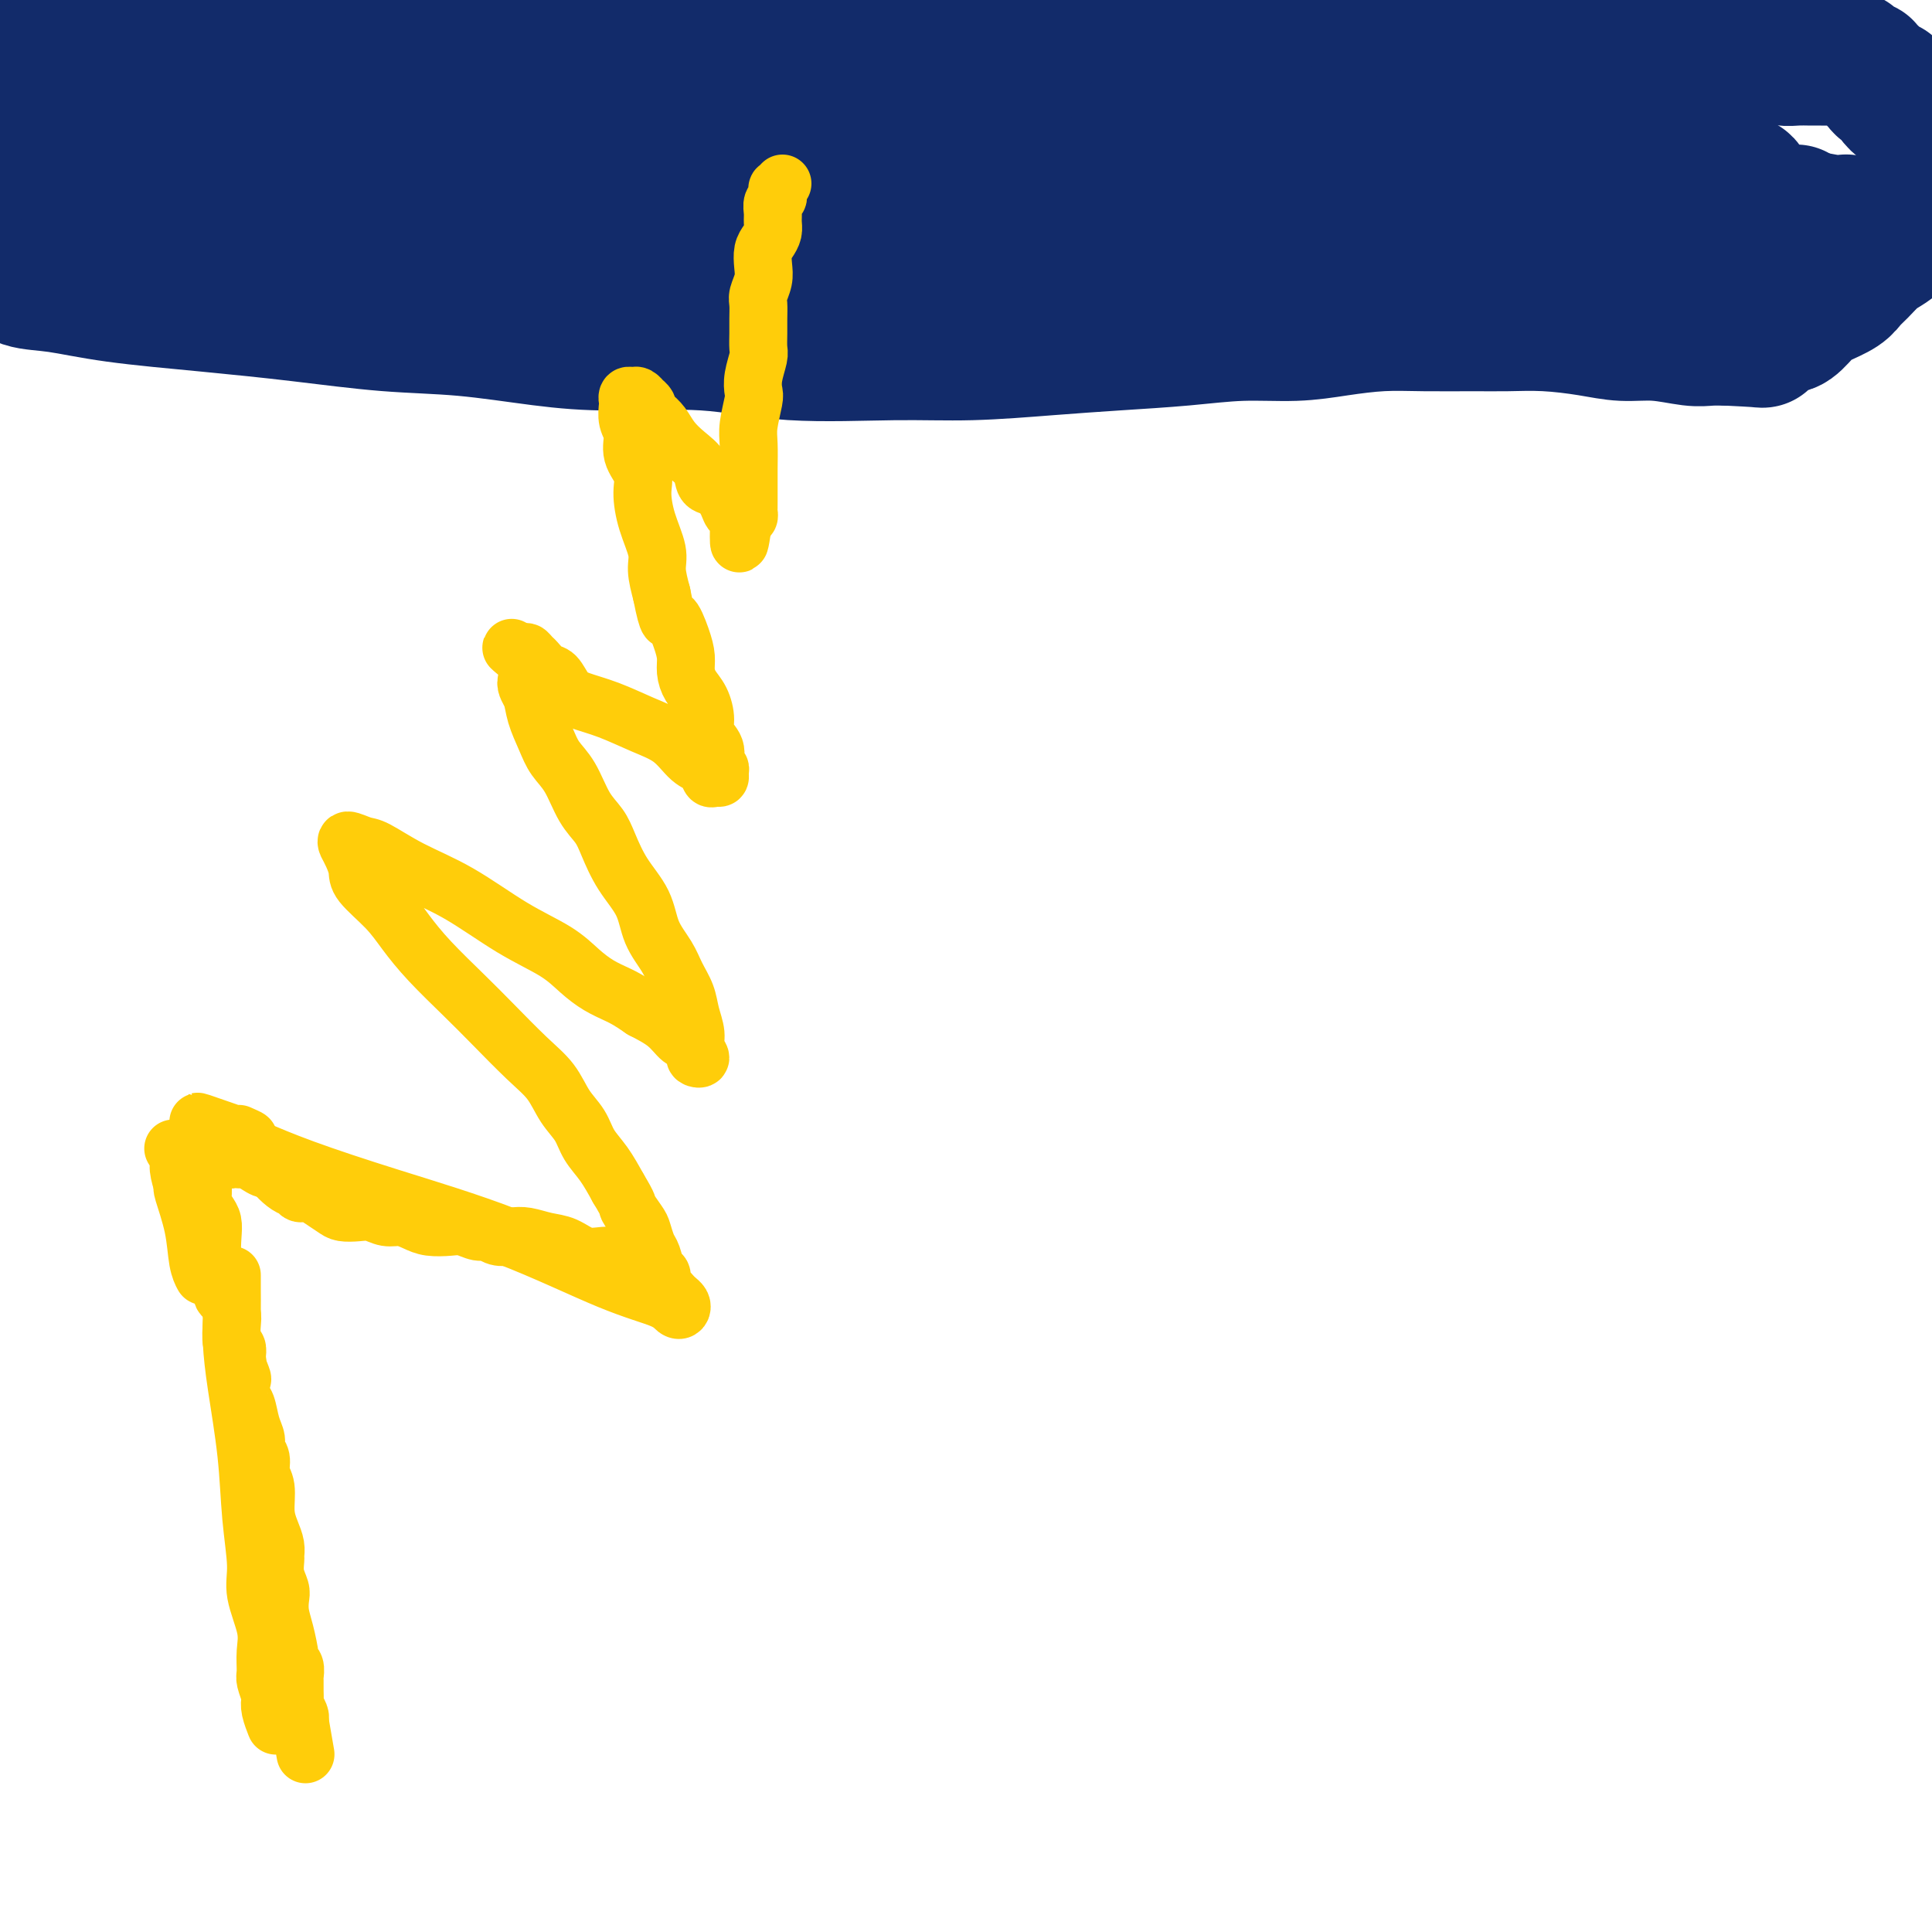
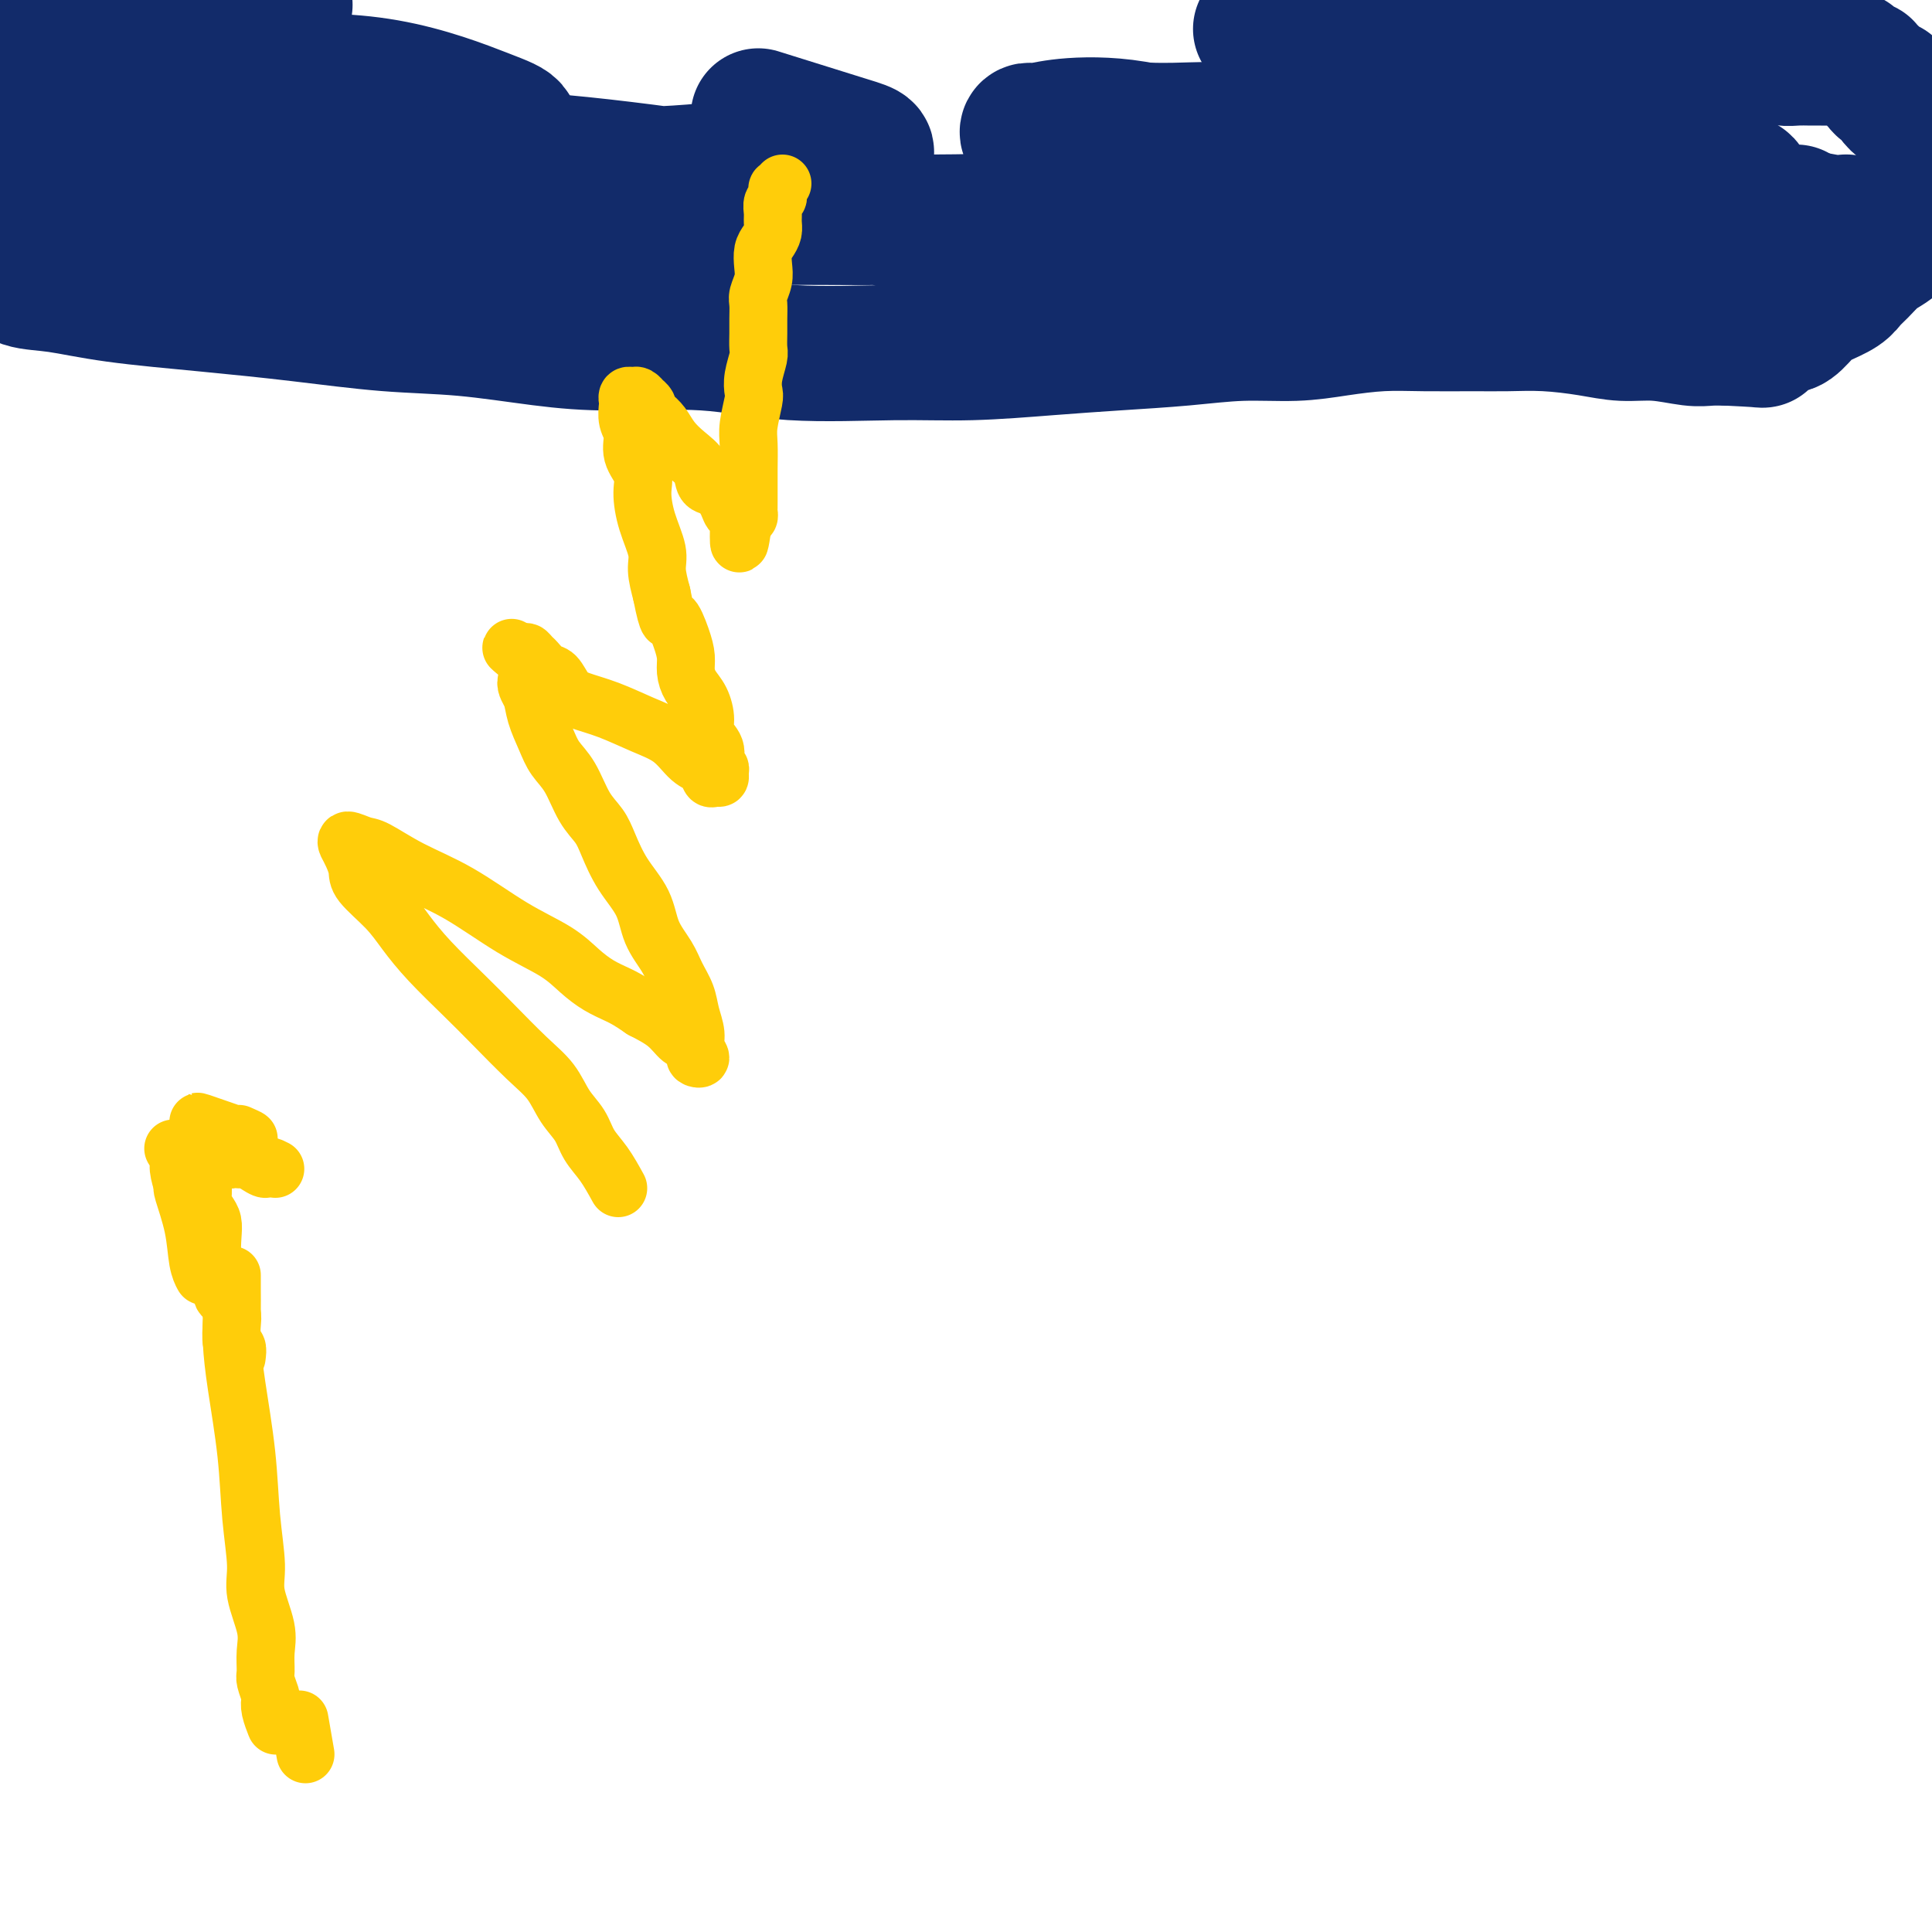
<svg xmlns="http://www.w3.org/2000/svg" viewBox="0 0 400 400" version="1.1">
  <g fill="none" stroke="#122B6A" stroke-width="28" stroke-linecap="round" stroke-linejoin="round">
    <path d="M0,56c0.361,0.056 0.722,0.112 1,0c0.278,-0.112 0.473,-0.392 1,0c0.527,0.392 1.384,1.456 3,2c1.616,0.544 3.990,0.570 7,1c3.010,0.430 6.657,1.266 12,2c5.343,0.734 12.384,1.366 19,2c6.616,0.634 12.808,1.270 19,2c6.192,0.730 12.386,1.552 18,2c5.614,0.448 10.650,0.520 16,1c5.350,0.480 11.016,1.368 16,2c4.984,0.632 9.287,1.007 15,1c5.713,-0.007 12.837,-0.397 19,0c6.163,0.397 11.366,1.582 18,2c6.634,0.418 14.699,0.071 21,0c6.301,-0.071 10.837,0.135 16,0c5.163,-0.135 10.951,-0.610 16,-1c5.049,-0.390 9.358,-0.696 14,-1c4.642,-0.304 9.617,-0.607 14,-1c4.383,-0.393 8.173,-0.876 12,-1c3.827,-0.124 7.691,0.110 11,0c3.309,-0.110 6.062,-0.565 9,-1c2.938,-0.435 6.060,-0.849 9,-1c2.940,-0.151 5.698,-0.038 9,0c3.302,0.038 7.147,0.000 10,0c2.853,-0.000 4.714,0.037 7,0c2.286,-0.037 4.996,-0.150 8,0c3.004,0.150 6.302,0.562 9,1c2.698,0.438 4.798,0.902 7,1c2.202,0.098 4.508,-0.170 7,0c2.492,0.170 5.171,0.776 7,1c1.829,0.224 2.808,0.064 4,0c1.192,-0.064 2.596,-0.032 4,0" />
    <path d="M358,70c11.795,0.580 5.284,0.532 4,0c-1.284,-0.532 2.661,-1.546 5,-2c2.339,-0.454 3.074,-0.348 4,-1c0.926,-0.652 2.043,-2.060 3,-3c0.957,-0.940 1.754,-1.410 3,-2c1.246,-0.590 2.941,-1.298 4,-2c1.059,-0.702 1.482,-1.398 2,-2c0.518,-0.602 1.130,-1.111 2,-2c0.870,-0.889 1.999,-2.160 3,-3c1.001,-0.840 1.876,-1.250 3,-2c1.124,-0.750 2.497,-1.840 3,-3c0.503,-1.160 0.135,-2.389 1,-3c0.865,-0.611 2.961,-0.603 4,-1c1.039,-0.397 1.019,-1.198 1,-2" />
    <path d="M399,25c0.294,0.208 0.587,0.416 0,0c-0.587,-0.416 -2.055,-1.456 -3,-2c-0.945,-0.544 -1.365,-0.593 -2,-1c-0.635,-0.407 -1.483,-1.173 -2,-2c-0.517,-0.827 -0.703,-1.714 -1,-2c-0.297,-0.286 -0.705,0.029 -1,0c-0.295,-0.029 -0.478,-0.403 -1,-1c-0.522,-0.597 -1.383,-1.418 -2,-2c-0.617,-0.582 -0.992,-0.927 -1,-1c-0.008,-0.073 0.349,0.124 0,0c-0.349,-0.124 -1.406,-0.569 -2,-1c-0.594,-0.431 -0.726,-0.848 -1,-1c-0.274,-0.152 -0.691,-0.041 -1,0c-0.309,0.041 -0.509,0.011 -1,0c-0.491,-0.011 -1.274,-0.002 -2,0c-0.726,0.002 -1.396,-0.002 -2,0c-0.604,0.002 -1.143,0.012 -2,0c-0.857,-0.012 -2.032,-0.045 -3,0c-0.968,0.045 -1.730,0.170 -3,0c-1.270,-0.170 -3.047,-0.634 -5,-1c-1.953,-0.366 -4.081,-0.633 -7,-1c-2.919,-0.367 -6.627,-0.834 -10,-1c-3.373,-0.166 -6.409,-0.030 -9,0c-2.591,0.030 -4.737,-0.047 -7,0c-2.263,0.047 -4.643,0.219 -7,0c-2.357,-0.219 -4.690,-0.829 -7,-1c-2.310,-0.171 -4.597,0.098 -7,0c-2.403,-0.098 -4.923,-0.562 -8,-1c-3.077,-0.438 -6.711,-0.849 -11,-1c-4.289,-0.151 -9.232,-0.041 -13,0c-3.768,0.041 -6.362,0.012 -9,0c-2.638,-0.012 -5.319,-0.006 -8,0" />
-     <path d="M261,6c-20.011,-1.184 -10.038,-1.144 -8,-1c2.038,0.144 -3.858,0.393 -9,0c-5.142,-0.393 -9.528,-1.426 -13,-2c-3.472,-0.574 -6.029,-0.689 -10,-1c-3.971,-0.311 -9.356,-0.818 -13,-1c-3.644,-0.182 -5.545,-0.038 -8,0c-2.455,0.038 -5.462,-0.028 -8,0c-2.538,0.028 -4.605,0.151 -7,0c-2.395,-0.151 -5.118,-0.576 -8,-1c-2.882,-0.424 -5.925,-0.846 -9,-1c-3.075,-0.154 -6.183,-0.041 -9,0c-2.817,0.041 -5.344,0.011 -8,0c-2.656,-0.011 -5.441,-0.003 -8,0c-2.559,0.003 -4.891,0.001 -7,0c-2.109,-0.001 -3.995,-0.000 -6,0c-2.005,0.000 -4.127,0.000 -6,0c-1.873,-0.000 -3.495,-0.000 -5,0c-1.505,0.000 -2.894,0.000 -5,0c-2.106,-0.000 -4.930,-0.001 -7,0c-2.070,0.001 -3.386,0.004 -5,0c-1.614,-0.004 -3.528,-0.016 -5,0c-1.472,0.016 -2.503,0.061 -4,0c-1.497,-0.061 -3.459,-0.226 -5,0c-1.541,0.226 -2.661,0.845 -4,1c-1.339,0.155 -2.897,-0.155 -4,0c-1.103,0.155 -1.750,0.774 -3,1c-1.250,0.226 -3.103,0.061 -4,0c-0.897,-0.061 -0.838,-0.016 -2,0c-1.162,0.016 -3.544,0.004 -5,0c-1.456,-0.004 -1.988,-0.001 -3,0c-1.012,0.001 -2.506,0.001 -4,0" />
    <path d="M59,1c-17.638,0.309 -7.233,0.083 -4,0c3.233,-0.083 -0.707,-0.022 -3,0c-2.293,0.022 -2.939,0.006 -4,0c-1.061,-0.006 -2.537,-0.002 -4,0c-1.463,0.002 -2.913,0.001 -4,0c-1.087,-0.001 -1.810,-0.001 -3,0c-1.190,0.001 -2.845,0.002 -4,0c-1.155,-0.002 -1.808,-0.008 -3,0c-1.192,0.008 -2.922,0.030 -4,0c-1.078,-0.030 -1.505,-0.113 -2,0c-0.495,0.113 -1.059,0.420 -2,1c-0.941,0.580 -2.259,1.432 -3,2c-0.741,0.568 -0.905,0.852 -2,1c-1.095,0.148 -3.120,0.162 -4,1c-0.880,0.838 -0.614,2.502 -1,3c-0.386,0.498 -1.424,-0.170 -2,0c-0.576,0.170 -0.690,1.177 -1,2c-0.310,0.823 -0.815,1.464 -1,2c-0.185,0.536 -0.050,0.969 0,1c0.050,0.031 0.014,-0.341 0,0c-0.014,0.341 -0.004,1.394 0,2c0.004,0.606 0.004,0.764 0,1c-0.004,0.236 -0.012,0.548 0,1c0.012,0.452 0.044,1.042 0,2c-0.044,0.958 -0.165,2.283 0,3c0.165,0.717 0.616,0.826 1,1c0.384,0.174 0.699,0.414 1,1c0.301,0.586 0.586,1.518 1,2c0.414,0.482 0.958,0.514 2,1c1.042,0.486 2.584,1.424 4,2c1.416,0.576 2.708,0.788 4,1" />
    <path d="M21,31c2.870,1.403 3.546,0.912 4,1c0.454,0.088 0.688,0.755 1,1c0.312,0.245 0.703,0.066 1,0c0.297,-0.066 0.498,-0.021 1,0c0.502,0.021 1.303,0.017 2,0c0.697,-0.017 1.289,-0.046 2,0c0.711,0.046 1.539,0.166 2,0c0.461,-0.166 0.554,-0.620 0,-1c-0.554,-0.380 -1.754,-0.687 -3,-1c-1.246,-0.313 -2.538,-0.632 -4,-1c-1.462,-0.368 -3.095,-0.785 -5,-1c-1.905,-0.215 -4.081,-0.227 -6,0c-1.919,0.227 -3.579,0.692 -5,1c-1.421,0.308 -2.603,0.458 -3,1c-0.397,0.542 -0.009,1.477 0,2c0.009,0.523 -0.362,0.635 1,1c1.362,0.365 4.457,0.984 7,1c2.543,0.016 4.535,-0.570 6,-1c1.465,-0.430 2.401,-0.705 3,-1c0.599,-0.295 0.859,-0.610 1,-1c0.141,-0.390 0.163,-0.855 0,-1c-0.163,-0.145 -0.510,0.030 -1,0c-0.490,-0.030 -1.123,-0.265 -2,0c-0.877,0.265 -1.998,1.030 -3,2c-1.002,0.970 -1.885,2.146 -3,3c-1.115,0.854 -2.461,1.387 -3,2c-0.539,0.613 -0.269,1.307 0,2" />
    <path d="M14,40c-1.119,1.349 0.583,0.221 1,0c0.417,-0.221 -0.452,0.465 1,0c1.452,-0.465 5.224,-2.083 9,-4c3.776,-1.917 7.556,-4.135 11,-7c3.444,-2.865 6.552,-6.377 9,-9c2.448,-2.623 4.234,-4.356 5,-6c0.766,-1.644 0.510,-3.198 0,-4c-0.510,-0.802 -1.275,-0.850 -2,-1c-0.725,-0.150 -1.411,-0.400 -2,0c-0.589,0.400 -1.082,1.451 -2,3c-0.918,1.549 -2.263,3.596 -3,6c-0.737,2.404 -0.868,5.164 -1,8c-0.132,2.836 -0.266,5.749 0,8c0.266,2.251 0.932,3.842 3,5c2.068,1.158 5.537,1.884 11,2c5.463,0.116 12.920,-0.377 20,-1c7.080,-0.623 13.784,-1.375 19,-3c5.216,-1.625 8.943,-4.122 11,-6c2.057,-1.878 2.442,-3.135 2,-4c-0.442,-0.865 -1.712,-1.336 -6,-3c-4.288,-1.664 -11.594,-4.520 -20,-6c-8.406,-1.480 -17.911,-1.585 -25,0c-7.089,1.585 -11.761,4.858 -15,8c-3.239,3.142 -5.045,6.153 -6,8c-0.955,1.847 -1.058,2.532 -1,3c0.058,0.468 0.278,0.720 2,1c1.722,0.280 4.948,0.589 10,1c5.052,0.411 11.932,0.925 18,1c6.068,0.075 11.326,-0.287 16,-1c4.674,-0.713 8.764,-1.775 11,-3c2.236,-1.225 2.618,-2.612 3,-4" />
    <path d="M93,32c1.474,-1.601 -1.843,-2.103 -7,-4c-5.157,-1.897 -12.156,-5.189 -23,-8c-10.844,-2.811 -25.535,-5.141 -37,-6c-11.465,-0.859 -19.704,-0.245 -25,1c-5.296,1.245 -7.648,3.123 -10,5" />
    <path d="M5,31c-2.114,-0.608 -4.228,-1.217 0,0c4.228,1.217 14.797,4.259 27,7c12.203,2.741 26.039,5.180 40,7c13.961,1.820 28.047,3.023 40,4c11.953,0.977 21.775,1.730 28,2c6.225,0.270 8.854,0.056 10,0c1.146,-0.056 0.808,0.044 -1,0c-1.808,-0.044 -5.087,-0.233 -14,-2c-8.913,-1.767 -23.460,-5.110 -38,-7c-14.540,-1.890 -29.073,-2.325 -40,-2c-10.927,0.325 -18.249,1.411 -22,2c-3.751,0.589 -3.933,0.680 -4,1c-0.067,0.320 -0.019,0.870 4,1c4.019,0.130 12.011,-0.161 24,0c11.989,0.161 27.977,0.774 43,1c15.023,0.226 29.081,0.064 41,0c11.919,-0.064 21.700,-0.029 28,0c6.300,0.029 9.117,0.054 10,0c0.883,-0.054 -0.170,-0.185 -3,-1c-2.830,-0.815 -7.436,-2.313 -16,-4c-8.564,-1.687 -21.085,-3.563 -33,-5c-11.915,-1.437 -23.224,-2.436 -29,-2c-5.776,0.436 -6.020,2.306 -6,3c0.020,0.694 0.302,0.211 3,0c2.698,-0.211 7.812,-0.151 15,0c7.188,0.151 16.451,0.391 25,0c8.549,-0.391 16.386,-1.415 23,-2c6.614,-0.585 12.007,-0.731 15,-1c2.993,-0.269 3.586,-0.660 4,-1c0.414,-0.340 0.650,-0.630 0,-1c-0.650,-0.370 -2.186,-0.820 -6,-2c-3.814,-1.180 -9.907,-3.090 -16,-5" />
-     <path d="M157,24c-8.189,-2.642 -17.661,-5.247 -27,-7c-9.339,-1.753 -18.544,-2.656 -24,-3c-5.456,-0.344 -7.162,-0.131 -8,0c-0.838,0.131 -0.809,0.181 1,0c1.809,-0.181 5.396,-0.592 11,0c5.604,0.592 13.224,2.187 23,3c9.776,0.813 21.707,0.845 31,1c9.293,0.155 15.947,0.434 22,1c6.053,0.566 11.505,1.419 14,2c2.495,0.581 2.032,0.889 1,1c-1.032,0.111 -2.635,0.026 -6,0c-3.365,-0.026 -8.493,0.006 -18,0c-9.507,-0.006 -23.392,-0.052 -35,0c-11.608,0.052 -20.938,0.201 -29,1c-8.062,0.799 -14.855,2.246 -18,3c-3.145,0.754 -2.642,0.814 -2,1c0.642,0.186 1.422,0.499 7,2c5.578,1.501 15.954,4.189 28,6c12.046,1.811 25.761,2.744 39,4c13.239,1.256 26.002,2.836 37,4c10.998,1.164 20.231,1.911 27,3c6.769,1.089 11.072,2.518 13,3c1.928,0.482 1.479,0.017 0,0c-1.479,-0.017 -3.987,0.415 -12,0c-8.013,-0.415 -21.529,-1.677 -35,-3c-13.471,-1.323 -26.895,-2.708 -39,-3c-12.105,-0.292 -22.890,0.510 -29,1c-6.110,0.490 -7.545,0.667 -8,1c-0.455,0.333 0.070,0.820 3,1c2.930,0.180 8.266,0.051 19,0c10.734,-0.051 26.867,-0.026 43,0" />
    <path d="M186,46c17.197,0.037 27.691,-0.371 39,-1c11.309,-0.629 23.433,-1.478 31,-2c7.567,-0.522 10.577,-0.718 12,-1c1.423,-0.282 1.261,-0.651 1,-1c-0.261,-0.349 -0.619,-0.678 -3,-2c-2.381,-1.322 -6.785,-3.637 -12,-6c-5.215,-2.363 -11.242,-4.775 -17,-6c-5.758,-1.225 -11.248,-1.263 -15,-1c-3.752,0.263 -5.767,0.828 -7,1c-1.233,0.172 -1.683,-0.048 -2,0c-0.317,0.048 -0.500,0.366 0,1c0.500,0.634 1.682,1.585 4,2c2.318,0.415 5.770,0.293 11,1c5.230,0.707 12.238,2.242 20,3c7.762,0.758 16.278,0.739 23,1c6.722,0.261 11.651,0.803 16,1c4.349,0.197 8.117,0.049 10,0c1.883,-0.049 1.882,0.000 2,0c0.118,-0.000 0.354,-0.050 -1,0c-1.354,0.050 -4.297,0.198 -8,0c-3.703,-0.198 -8.164,-0.743 -13,-1c-4.836,-0.257 -10.047,-0.227 -14,0c-3.953,0.227 -6.649,0.649 -8,1c-1.351,0.351 -1.355,0.630 -1,1c0.355,0.370 1.071,0.832 4,1c2.929,0.168 8.071,0.042 13,0c4.929,-0.042 9.644,-0.000 15,0c5.356,0.000 11.353,-0.041 16,0c4.647,0.041 7.943,0.165 10,0c2.057,-0.165 2.873,-0.619 3,-1c0.127,-0.381 -0.437,-0.691 -1,-1" />
    <path d="M314,36c8.914,-0.240 3.198,0.160 -1,0c-4.198,-0.160 -6.877,-0.881 -11,-2c-4.123,-1.119 -9.690,-2.637 -17,-4c-7.310,-1.363 -16.361,-2.571 -24,-3c-7.639,-0.429 -13.865,-0.078 -18,0c-4.135,0.078 -6.180,-0.116 -7,0c-0.820,0.116 -0.414,0.543 1,1c1.414,0.457 3.835,0.946 12,2c8.165,1.054 22.072,2.674 34,4c11.928,1.326 21.877,2.357 32,3c10.123,0.643 20.419,0.899 28,1c7.581,0.101 12.447,0.046 15,0c2.553,-0.046 2.794,-0.082 3,0c0.206,0.082 0.377,0.283 -1,0c-1.377,-0.283 -4.304,-1.051 -9,-2c-4.696,-0.949 -11.163,-2.080 -18,-3c-6.837,-0.920 -14.043,-1.630 -20,-2c-5.957,-0.370 -10.664,-0.399 -15,0c-4.336,0.399 -8.299,1.226 -11,2c-2.701,0.774 -4.139,1.496 -5,2c-0.861,0.504 -1.146,0.790 -1,1c0.146,0.210 0.722,0.343 3,1c2.278,0.657 6.256,1.836 12,3c5.744,1.164 13.253,2.311 21,3c7.747,0.689 15.731,0.920 23,1c7.269,0.080 13.822,0.010 19,0c5.178,-0.010 8.981,0.039 11,0c2.019,-0.039 2.252,-0.165 2,0c-0.252,0.165 -0.991,0.621 -5,0c-4.009,-0.621 -11.288,-2.320 -19,-3c-7.712,-0.680 -15.856,-0.340 -24,0" />
    <path d="M324,41c-11.586,0.302 -17.552,2.556 -23,4c-5.448,1.444 -10.380,2.078 -14,3c-3.620,0.922 -5.929,2.134 -7,3c-1.071,0.866 -0.904,1.388 -1,2c-0.096,0.612 -0.454,1.314 0,2c0.454,0.686 1.720,1.355 3,2c1.280,0.645 2.575,1.267 6,2c3.425,0.733 8.981,1.578 16,2c7.019,0.422 15.502,0.422 24,0c8.498,-0.422 17.011,-1.265 24,-2c6.989,-0.735 12.453,-1.362 16,-2c3.547,-0.638 5.178,-1.289 6,-2c0.822,-0.711 0.837,-1.483 -1,-2c-1.837,-0.517 -5.525,-0.780 -13,-2c-7.475,-1.220 -18.737,-3.399 -30,-5c-11.263,-1.601 -22.529,-2.625 -32,-3c-9.471,-0.375 -17.148,-0.100 -21,0c-3.852,0.100 -3.878,0.027 -4,0c-0.122,-0.027 -0.340,-0.008 1,0c1.340,0.008 4.239,0.003 9,0c4.761,-0.003 11.383,-0.005 17,0c5.617,0.005 10.227,0.015 15,0c4.773,-0.015 9.709,-0.057 13,0c3.291,0.057 4.939,0.211 6,0c1.061,-0.211 1.536,-0.789 2,-1c0.464,-0.211 0.917,-0.057 1,0c0.083,0.057 -0.204,0.015 0,0c0.204,-0.015 0.900,-0.004 2,0c1.100,0.004 2.604,0.001 4,0c1.396,-0.001 2.685,-0.000 4,0c1.315,0.000 2.658,0.000 4,0" />
    <path d="M351,42c12.236,-0.158 3.826,-0.053 1,0c-2.826,0.053 -0.067,0.056 1,0c1.067,-0.056 0.442,-0.169 1,0c0.558,0.169 2.301,0.620 4,1c1.699,0.380 3.356,0.690 6,1c2.644,0.310 6.276,0.619 9,1c2.724,0.381 4.541,0.833 6,1c1.459,0.167 2.560,0.048 3,0c0.440,-0.048 0.220,-0.024 0,0" />
  </g>
  <g fill="none" stroke="#FFCD0A" stroke-width="12" stroke-linecap="round" stroke-linejoin="round">
    <path d="M162,38c-0.425,0.446 -0.850,0.892 -1,1c-0.150,0.108 -0.026,-0.123 0,0c0.026,0.123 -0.046,0.599 0,1c0.046,0.401 0.209,0.726 0,1c-0.209,0.274 -0.791,0.496 -1,1c-0.209,0.504 -0.046,1.289 0,2c0.046,0.711 -0.027,1.348 0,2c0.027,0.652 0.152,1.318 0,2c-0.152,0.682 -0.580,1.380 -1,2c-0.420,0.620 -0.830,1.162 -1,2c-0.170,0.838 -0.098,1.971 0,3c0.098,1.029 0.222,1.955 0,3c-0.222,1.045 -0.792,2.209 -1,3c-0.208,0.791 -0.055,1.207 0,2c0.055,0.793 0.011,1.962 0,3c-0.011,1.038 0.011,1.945 0,3c-0.011,1.055 -0.054,2.258 0,3c0.054,0.742 0.207,1.024 0,2c-0.207,0.976 -0.773,2.647 -1,4c-0.227,1.353 -0.113,2.388 0,3c0.113,0.612 0.227,0.799 0,2c-0.227,1.201 -0.793,3.414 -1,5c-0.207,1.586 -0.055,2.543 0,4c0.055,1.457 0.015,3.412 0,5c-0.015,1.588 -0.003,2.807 0,4c0.003,1.193 -0.002,2.358 0,3c0.002,0.642 0.011,0.760 0,1c-0.011,0.240 -0.041,0.603 0,1c0.041,0.397 0.155,0.828 0,1c-0.155,0.172 -0.577,0.086 -1,0" />
    <path d="M154,107c-1.417,10.725 -0.960,3.038 -1,0c-0.040,-3.038 -0.578,-1.428 -1,-1c-0.422,0.428 -0.727,-0.325 -1,-1c-0.273,-0.675 -0.513,-1.272 -1,-2c-0.487,-0.728 -1.222,-1.587 -2,-2c-0.778,-0.413 -1.598,-0.379 -2,-1c-0.402,-0.621 -0.387,-1.896 -1,-3c-0.613,-1.104 -1.853,-2.036 -3,-3c-1.147,-0.964 -2.201,-1.960 -3,-3c-0.799,-1.040 -1.342,-2.125 -2,-3c-0.658,-0.875 -1.429,-1.540 -2,-2c-0.571,-0.460 -0.941,-0.716 -1,-1c-0.059,-0.284 0.192,-0.598 0,-1c-0.192,-0.402 -0.826,-0.893 -1,-1c-0.174,-0.107 0.111,0.171 0,0c-0.111,-0.171 -0.618,-0.791 -1,-1c-0.382,-0.209 -0.639,-0.008 -1,0c-0.361,0.008 -0.824,-0.175 -1,0c-0.176,0.175 -0.063,0.710 0,1c0.063,0.290 0.077,0.335 0,1c-0.077,0.665 -0.245,1.950 0,3c0.245,1.050 0.905,1.864 1,3c0.095,1.136 -0.373,2.593 0,4c0.373,1.407 1.588,2.763 2,4c0.412,1.237 0.022,2.356 0,4c-0.022,1.644 0.324,3.812 1,6c0.676,2.188 1.682,4.397 2,6c0.318,1.603 -0.052,2.601 0,4c0.052,1.399 0.526,3.200 1,5" />
    <path d="M137,123c1.431,7.287 1.510,5.005 2,5c0.490,-0.005 1.392,2.265 2,4c0.608,1.735 0.924,2.933 1,4c0.076,1.067 -0.087,2.004 0,3c0.087,0.996 0.423,2.051 1,3c0.577,0.949 1.393,1.792 2,3c0.607,1.208 1.004,2.782 1,4c-0.004,1.218 -0.408,2.080 0,3c0.408,0.920 1.627,1.896 2,3c0.373,1.104 -0.099,2.334 0,3c0.099,0.666 0.769,0.769 1,1c0.231,0.231 0.022,0.591 0,1c-0.022,0.409 0.143,0.866 0,1c-0.143,0.134 -0.595,-0.054 -1,0c-0.405,0.054 -0.763,0.349 -1,0c-0.237,-0.349 -0.354,-1.343 -1,-2c-0.646,-0.657 -1.821,-0.977 -3,-2c-1.179,-1.023 -2.360,-2.748 -4,-4c-1.640,-1.252 -3.738,-2.031 -6,-3c-2.262,-0.969 -4.689,-2.128 -7,-3c-2.311,-0.872 -4.507,-1.456 -6,-2c-1.493,-0.544 -2.284,-1.048 -3,-2c-0.716,-0.952 -1.358,-2.350 -2,-3c-0.642,-0.650 -1.282,-0.550 -2,-1c-0.718,-0.450 -1.512,-1.451 -2,-2c-0.488,-0.549 -0.670,-0.648 -1,-1c-0.330,-0.352 -0.809,-0.958 -1,-1c-0.191,-0.042 -0.096,0.479 0,1" />
    <path d="M109,136c-6.174,-3.848 -1.610,-0.967 0,1c1.610,1.967 0.265,3.019 0,4c-0.265,0.981 0.551,1.891 1,3c0.449,1.109 0.532,2.418 1,4c0.468,1.582 1.323,3.438 2,5c0.677,1.562 1.178,2.832 2,4c0.822,1.168 1.965,2.236 3,4c1.035,1.764 1.962,4.224 3,6c1.038,1.776 2.188,2.869 3,4c0.812,1.131 1.285,2.301 2,4c0.715,1.699 1.672,3.927 3,6c1.328,2.073 3.028,3.989 4,6c0.972,2.011 1.216,4.116 2,6c0.784,1.884 2.109,3.547 3,5c0.891,1.453 1.348,2.696 2,4c0.652,1.304 1.500,2.668 2,4c0.500,1.332 0.652,2.630 1,4c0.348,1.370 0.893,2.810 1,4c0.107,1.190 -0.222,2.130 0,3c0.222,0.870 0.996,1.672 1,2c0.004,0.328 -0.763,0.184 -1,0c-0.237,-0.184 0.055,-0.408 0,-1c-0.055,-0.592 -0.458,-1.550 -1,-2c-0.542,-0.450 -1.223,-0.390 -2,-1c-0.777,-0.610 -1.651,-1.888 -3,-3c-1.349,-1.112 -3.175,-2.056 -5,-3" />
    <path d="M133,209c-2.642,-1.831 -3.749,-2.409 -5,-3c-1.251,-0.591 -2.648,-1.196 -4,-2c-1.352,-0.804 -2.659,-1.806 -4,-3c-1.341,-1.194 -2.716,-2.579 -5,-4c-2.284,-1.421 -5.478,-2.877 -9,-5c-3.522,-2.123 -7.372,-4.914 -11,-7c-3.628,-2.086 -7.035,-3.469 -10,-5c-2.965,-1.531 -5.489,-3.210 -7,-4c-1.511,-0.790 -2.010,-0.690 -3,-1c-0.990,-0.310 -2.472,-1.030 -3,-1c-0.528,0.030 -0.104,0.810 0,1c0.104,0.190 -0.114,-0.211 0,0c0.114,0.211 0.560,1.034 1,2c0.440,0.966 0.873,2.076 1,3c0.127,0.924 -0.053,1.663 1,3c1.053,1.337 3.339,3.271 5,5c1.661,1.729 2.698,3.253 4,5c1.302,1.747 2.869,3.719 5,6c2.131,2.281 4.824,4.872 7,7c2.176,2.128 3.833,3.794 6,6c2.167,2.206 4.845,4.953 7,7c2.155,2.047 3.788,3.393 5,5c1.212,1.607 2.004,3.475 3,5c0.996,1.525 2.195,2.708 3,4c0.805,1.292 1.217,2.694 2,4c0.783,1.306 1.938,2.516 3,4c1.062,1.484 2.031,3.242 3,5" />
-     <path d="M128,246c2.510,4.148 1.786,3.519 2,4c0.214,0.481 1.366,2.073 2,3c0.634,0.927 0.748,1.189 1,2c0.252,0.811 0.641,2.172 1,3c0.359,0.828 0.688,1.125 1,2c0.312,0.875 0.609,2.328 1,3c0.391,0.672 0.878,0.561 1,1c0.122,0.439 -0.121,1.427 0,2c0.121,0.573 0.608,0.731 1,1c0.392,0.269 0.691,0.648 1,1c0.309,0.352 0.628,0.677 1,1c0.372,0.323 0.796,0.643 1,1c0.204,0.357 0.189,0.752 0,1c-0.189,0.248 -0.551,0.350 -1,0c-0.449,-0.350 -0.983,-1.153 -3,-2c-2.017,-0.847 -5.515,-1.739 -11,-4c-5.485,-2.261 -12.956,-5.891 -21,-9c-8.044,-3.109 -16.663,-5.698 -24,-8c-7.337,-2.302 -13.394,-4.316 -18,-6c-4.606,-1.684 -7.760,-3.039 -10,-4c-2.240,-0.961 -3.565,-1.528 -4,-2c-0.435,-0.472 0.018,-0.849 0,-1c-0.018,-0.151 -0.509,-0.075 -1,0" />
    <path d="M48,235c-14.226,-5.417 -3.292,-1.458 1,0c4.292,1.458 1.940,0.417 1,0c-0.940,-0.417 -0.470,-0.208 0,0" />
    <path d="M36,238c-0.119,-0.190 -0.238,-0.381 0,0c0.238,0.381 0.833,1.333 1,2c0.167,0.667 -0.095,1.048 0,2c0.095,0.952 0.548,2.476 1,4" />
    <path d="M38,246c-0.204,-0.182 -0.408,-0.364 0,1c0.408,1.364 1.429,4.273 2,7c0.571,2.727 0.692,5.273 1,7c0.308,1.727 0.802,2.636 1,3c0.198,0.364 0.099,0.182 0,0" />
    <path d="M48,264c0.001,0.312 0.002,0.624 0,1c-0.002,0.376 -0.008,0.815 0,2c0.008,1.185 0.029,3.117 0,5c-0.029,1.883 -0.109,3.718 0,6c0.109,2.282 0.405,5.013 1,9c0.595,3.987 1.487,9.230 2,14c0.513,4.770 0.645,9.065 1,13c0.355,3.935 0.933,7.509 1,10c0.067,2.491 -0.375,3.898 0,6c0.375,2.102 1.568,4.900 2,7c0.432,2.100 0.102,3.504 0,5c-0.102,1.496 0.024,3.085 0,4c-0.024,0.915 -0.199,1.157 0,2c0.199,0.843 0.771,2.289 1,3c0.229,0.711 0.114,0.688 0,1c-0.114,0.312 -0.226,0.960 0,2c0.226,1.040 0.792,2.472 1,3c0.208,0.528 0.060,0.151 0,0c-0.060,-0.151 -0.030,-0.075 0,0" />
-     <path d="M133,260c-0.328,-0.000 -0.656,-0.001 -1,0c-0.344,0.001 -0.703,0.002 -1,0c-0.297,-0.002 -0.533,-0.007 -1,0c-0.467,0.007 -1.166,0.027 -2,0c-0.834,-0.027 -1.802,-0.102 -3,0c-1.198,0.102 -2.627,0.381 -4,0c-1.373,-0.381 -2.689,-1.421 -4,-2c-1.311,-0.579 -2.616,-0.695 -4,-1c-1.384,-0.305 -2.845,-0.799 -4,-1c-1.155,-0.201 -2.003,-0.110 -3,0c-0.997,0.110 -2.142,0.240 -3,0c-0.858,-0.240 -1.430,-0.848 -2,-1c-0.570,-0.152 -1.139,0.153 -2,0c-0.861,-0.153 -2.015,-0.763 -3,-1c-0.985,-0.237 -1.800,-0.101 -3,0c-1.200,0.101 -2.786,0.167 -4,0c-1.214,-0.167 -2.057,-0.567 -3,-1c-0.943,-0.433 -1.986,-0.900 -3,-1c-1.014,-0.100 -2.000,0.167 -3,0c-1.000,-0.167 -2.015,-0.769 -3,-1c-0.985,-0.231 -1.940,-0.090 -3,0c-1.060,0.090 -2.225,0.130 -3,0c-0.775,-0.130 -1.160,-0.431 -2,-1c-0.840,-0.569 -2.136,-1.406 -3,-2c-0.864,-0.594 -1.295,-0.946 -2,-1c-0.705,-0.054 -1.685,0.189 -2,0c-0.315,-0.189 0.034,-0.810 0,-1c-0.034,-0.190 -0.453,0.052 -1,0c-0.547,-0.052 -1.224,-0.399 -2,-1c-0.776,-0.601 -1.650,-1.458 -2,-2c-0.350,-0.542 -0.175,-0.771 0,-1" />
    <path d="M57,242c-2.490,-1.327 -1.714,-0.145 -2,0c-0.286,0.145 -1.635,-0.746 -2,-1c-0.365,-0.254 0.253,0.128 0,0c-0.253,-0.128 -1.376,-0.765 -2,-1c-0.624,-0.235 -0.748,-0.067 -1,0c-0.252,0.067 -0.632,0.032 -1,0c-0.368,-0.032 -0.725,-0.062 -1,0c-0.275,0.062 -0.469,0.217 -1,0c-0.531,-0.217 -1.400,-0.806 -2,-1c-0.600,-0.194 -0.931,0.007 -1,0c-0.069,-0.007 0.125,-0.221 0,0c-0.125,0.221 -0.569,0.878 -1,1c-0.431,0.122 -0.848,-0.291 -1,0c-0.152,0.291 -0.038,1.285 0,2c0.038,0.715 -0.000,1.149 0,2c0.000,0.851 0.039,2.117 0,3c-0.039,0.883 -0.155,1.384 0,2c0.155,0.616 0.580,1.348 1,2c0.420,0.652 0.834,1.223 1,2c0.166,0.777 0.082,1.760 0,3c-0.082,1.240 -0.163,2.736 0,4c0.163,1.264 0.569,2.297 1,3c0.431,0.703 0.886,1.078 1,2c0.114,0.922 -0.114,2.391 0,3c0.114,0.609 0.570,0.358 1,1c0.430,0.642 0.833,2.178 1,3c0.167,0.822 0.096,0.932 0,2c-0.096,1.068 -0.218,3.095 0,4c0.218,0.905 0.777,0.687 1,1c0.223,0.313 0.112,1.156 0,2" />
-     <path d="M49,281c1.023,6.369 0.081,2.793 0,2c-0.081,-0.793 0.699,1.197 1,2c0.301,0.803 0.123,0.417 0,1c-0.123,0.583 -0.192,2.134 0,3c0.192,0.866 0.644,1.046 1,2c0.356,0.954 0.616,2.682 1,4c0.384,1.318 0.891,2.227 1,3c0.109,0.773 -0.182,1.410 0,2c0.182,0.590 0.836,1.134 1,2c0.164,0.866 -0.163,2.056 0,3c0.163,0.944 0.814,1.644 1,3c0.186,1.356 -0.093,3.370 0,5c0.093,1.630 0.560,2.876 1,4c0.440,1.124 0.854,2.125 1,3c0.146,0.875 0.025,1.623 0,2c-0.025,0.377 0.045,0.383 0,1c-0.045,0.617 -0.206,1.846 0,3c0.206,1.154 0.777,2.232 1,3c0.223,0.768 0.097,1.224 0,2c-0.097,0.776 -0.166,1.870 0,3c0.166,1.130 0.566,2.296 1,4c0.434,1.704 0.901,3.947 1,5c0.099,1.053 -0.170,0.915 0,1c0.170,0.085 0.778,0.394 1,1c0.222,0.606 0.059,1.509 0,2c-0.059,0.491 -0.012,0.569 0,1c0.012,0.431 -0.011,1.215 0,2c0.011,0.785 0.054,1.571 0,2c-0.054,0.429 -0.207,0.500 0,1c0.207,0.500 0.773,1.429 1,2c0.227,0.571 0.113,0.786 0,1" />
    <path d="M62,356c2.167,12.500 1.083,6.250 0,0" />
  </g>
</svg>